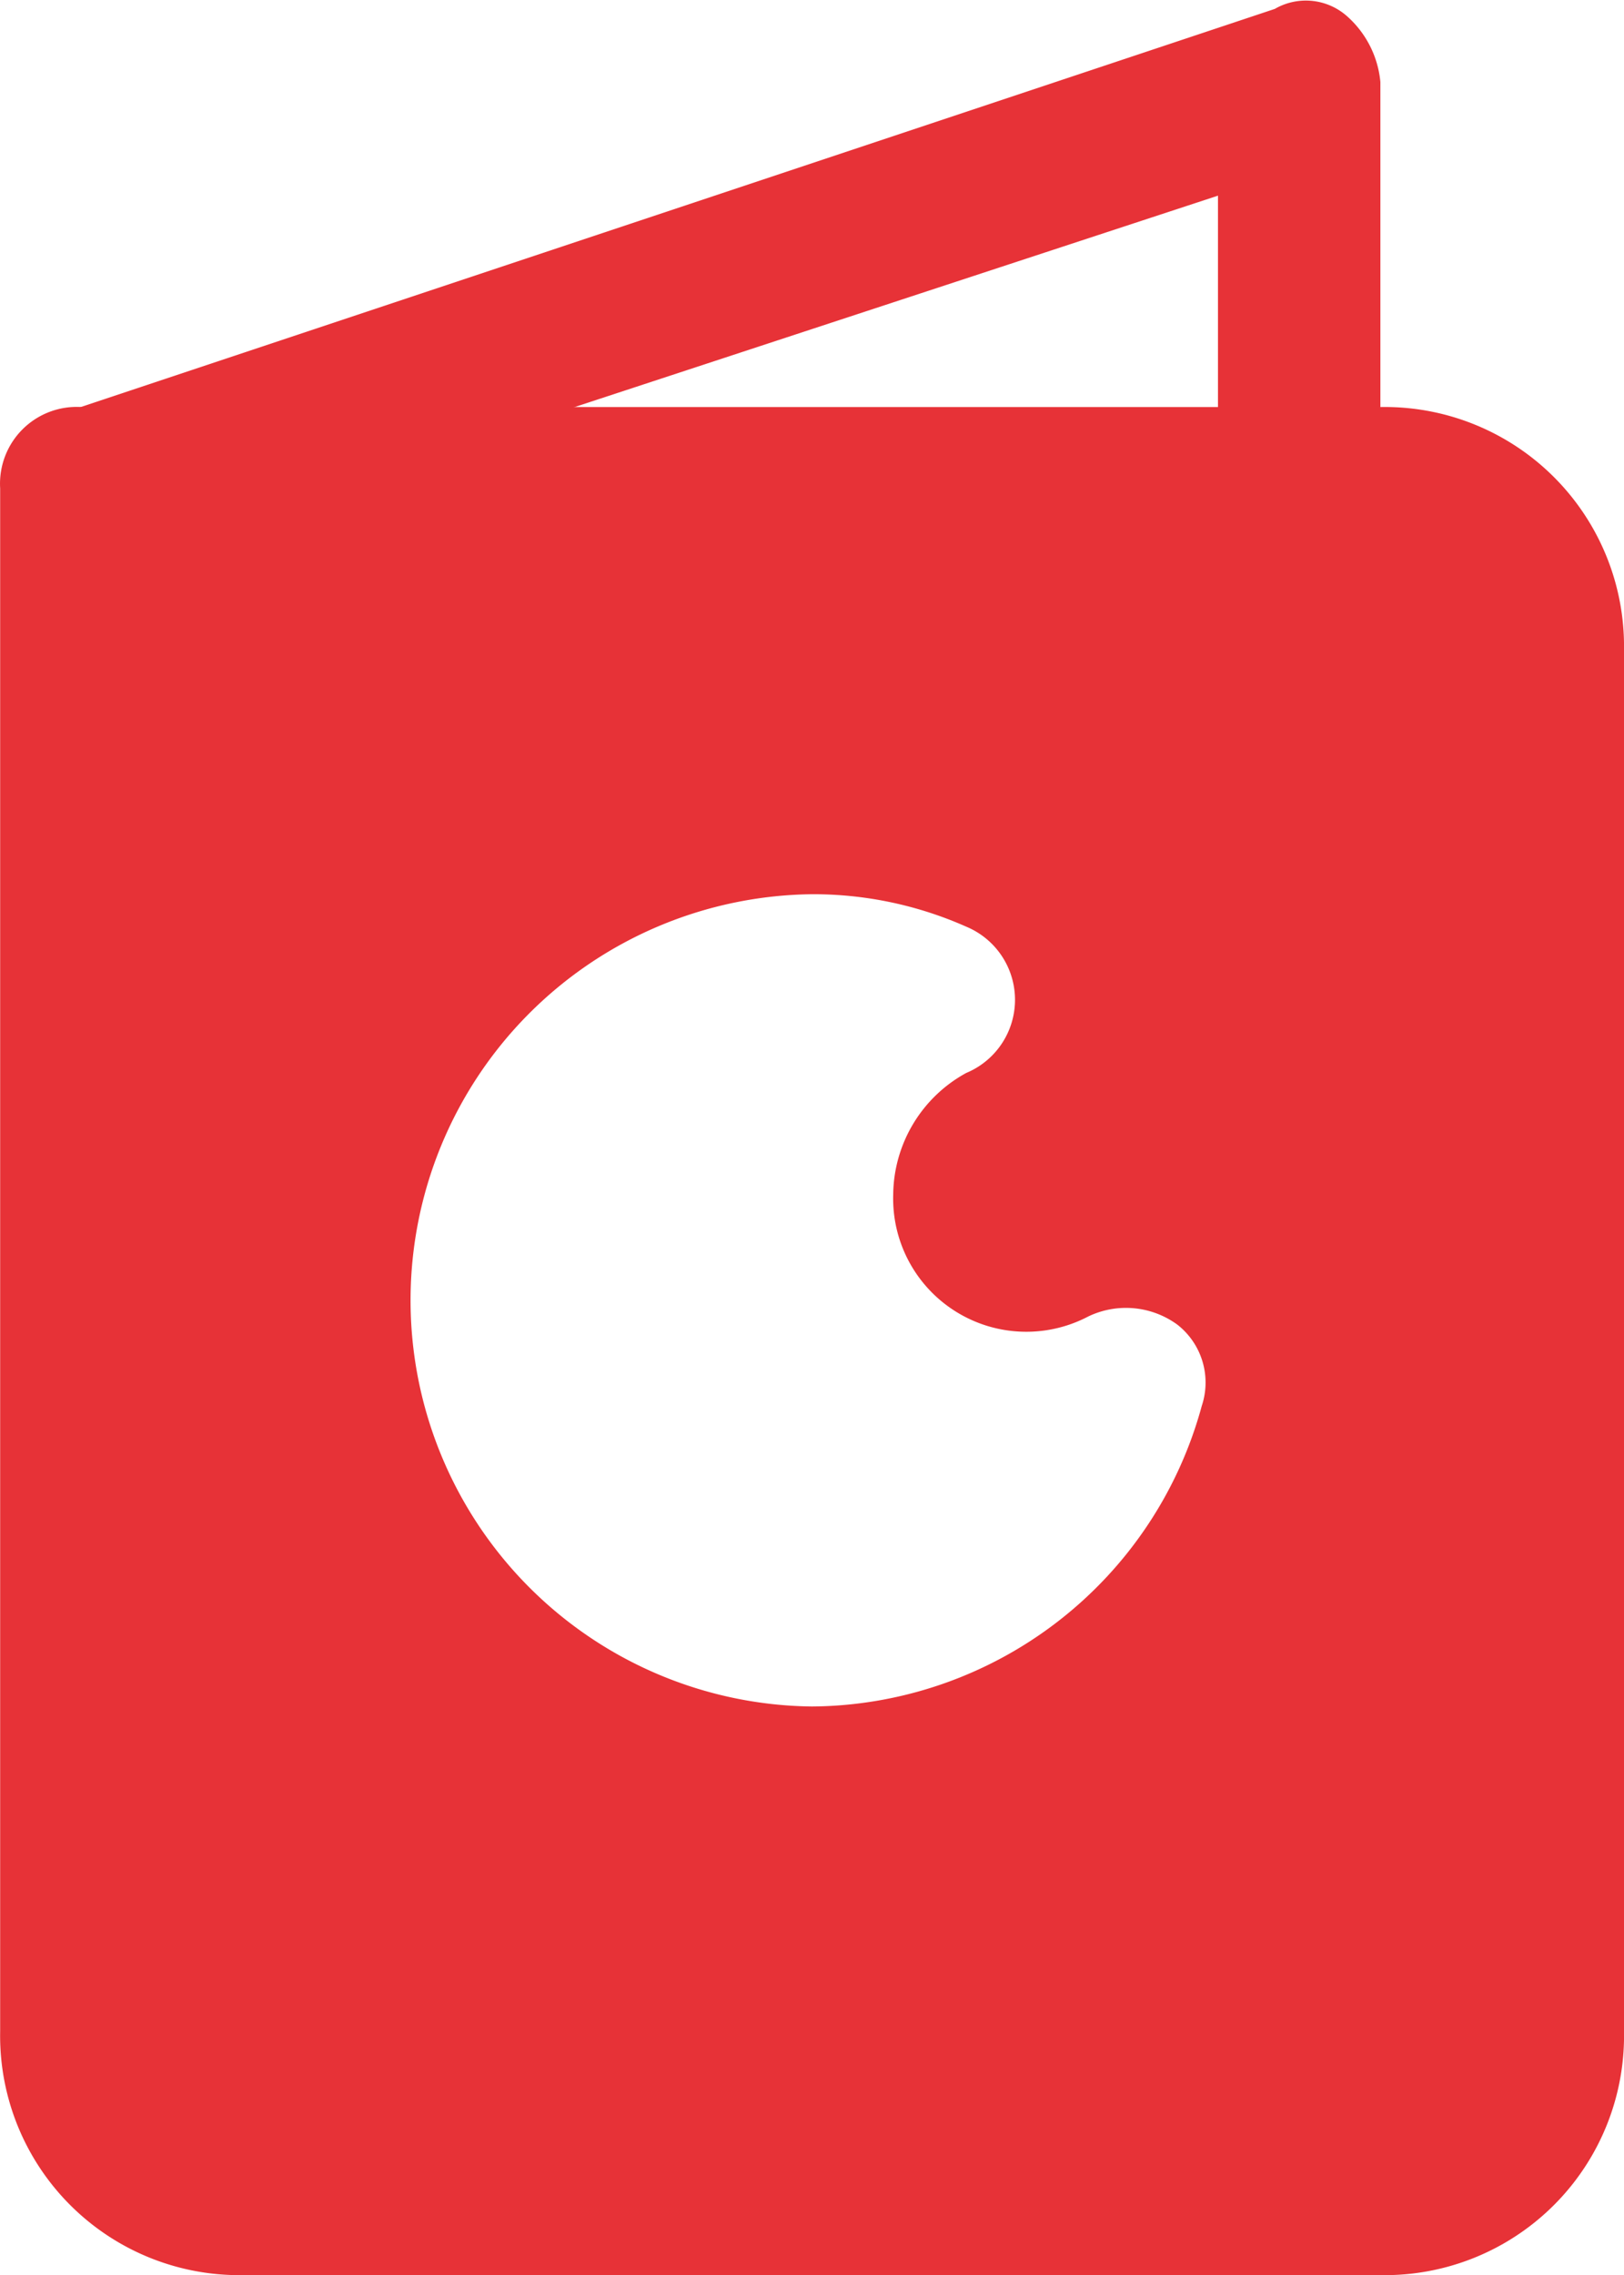
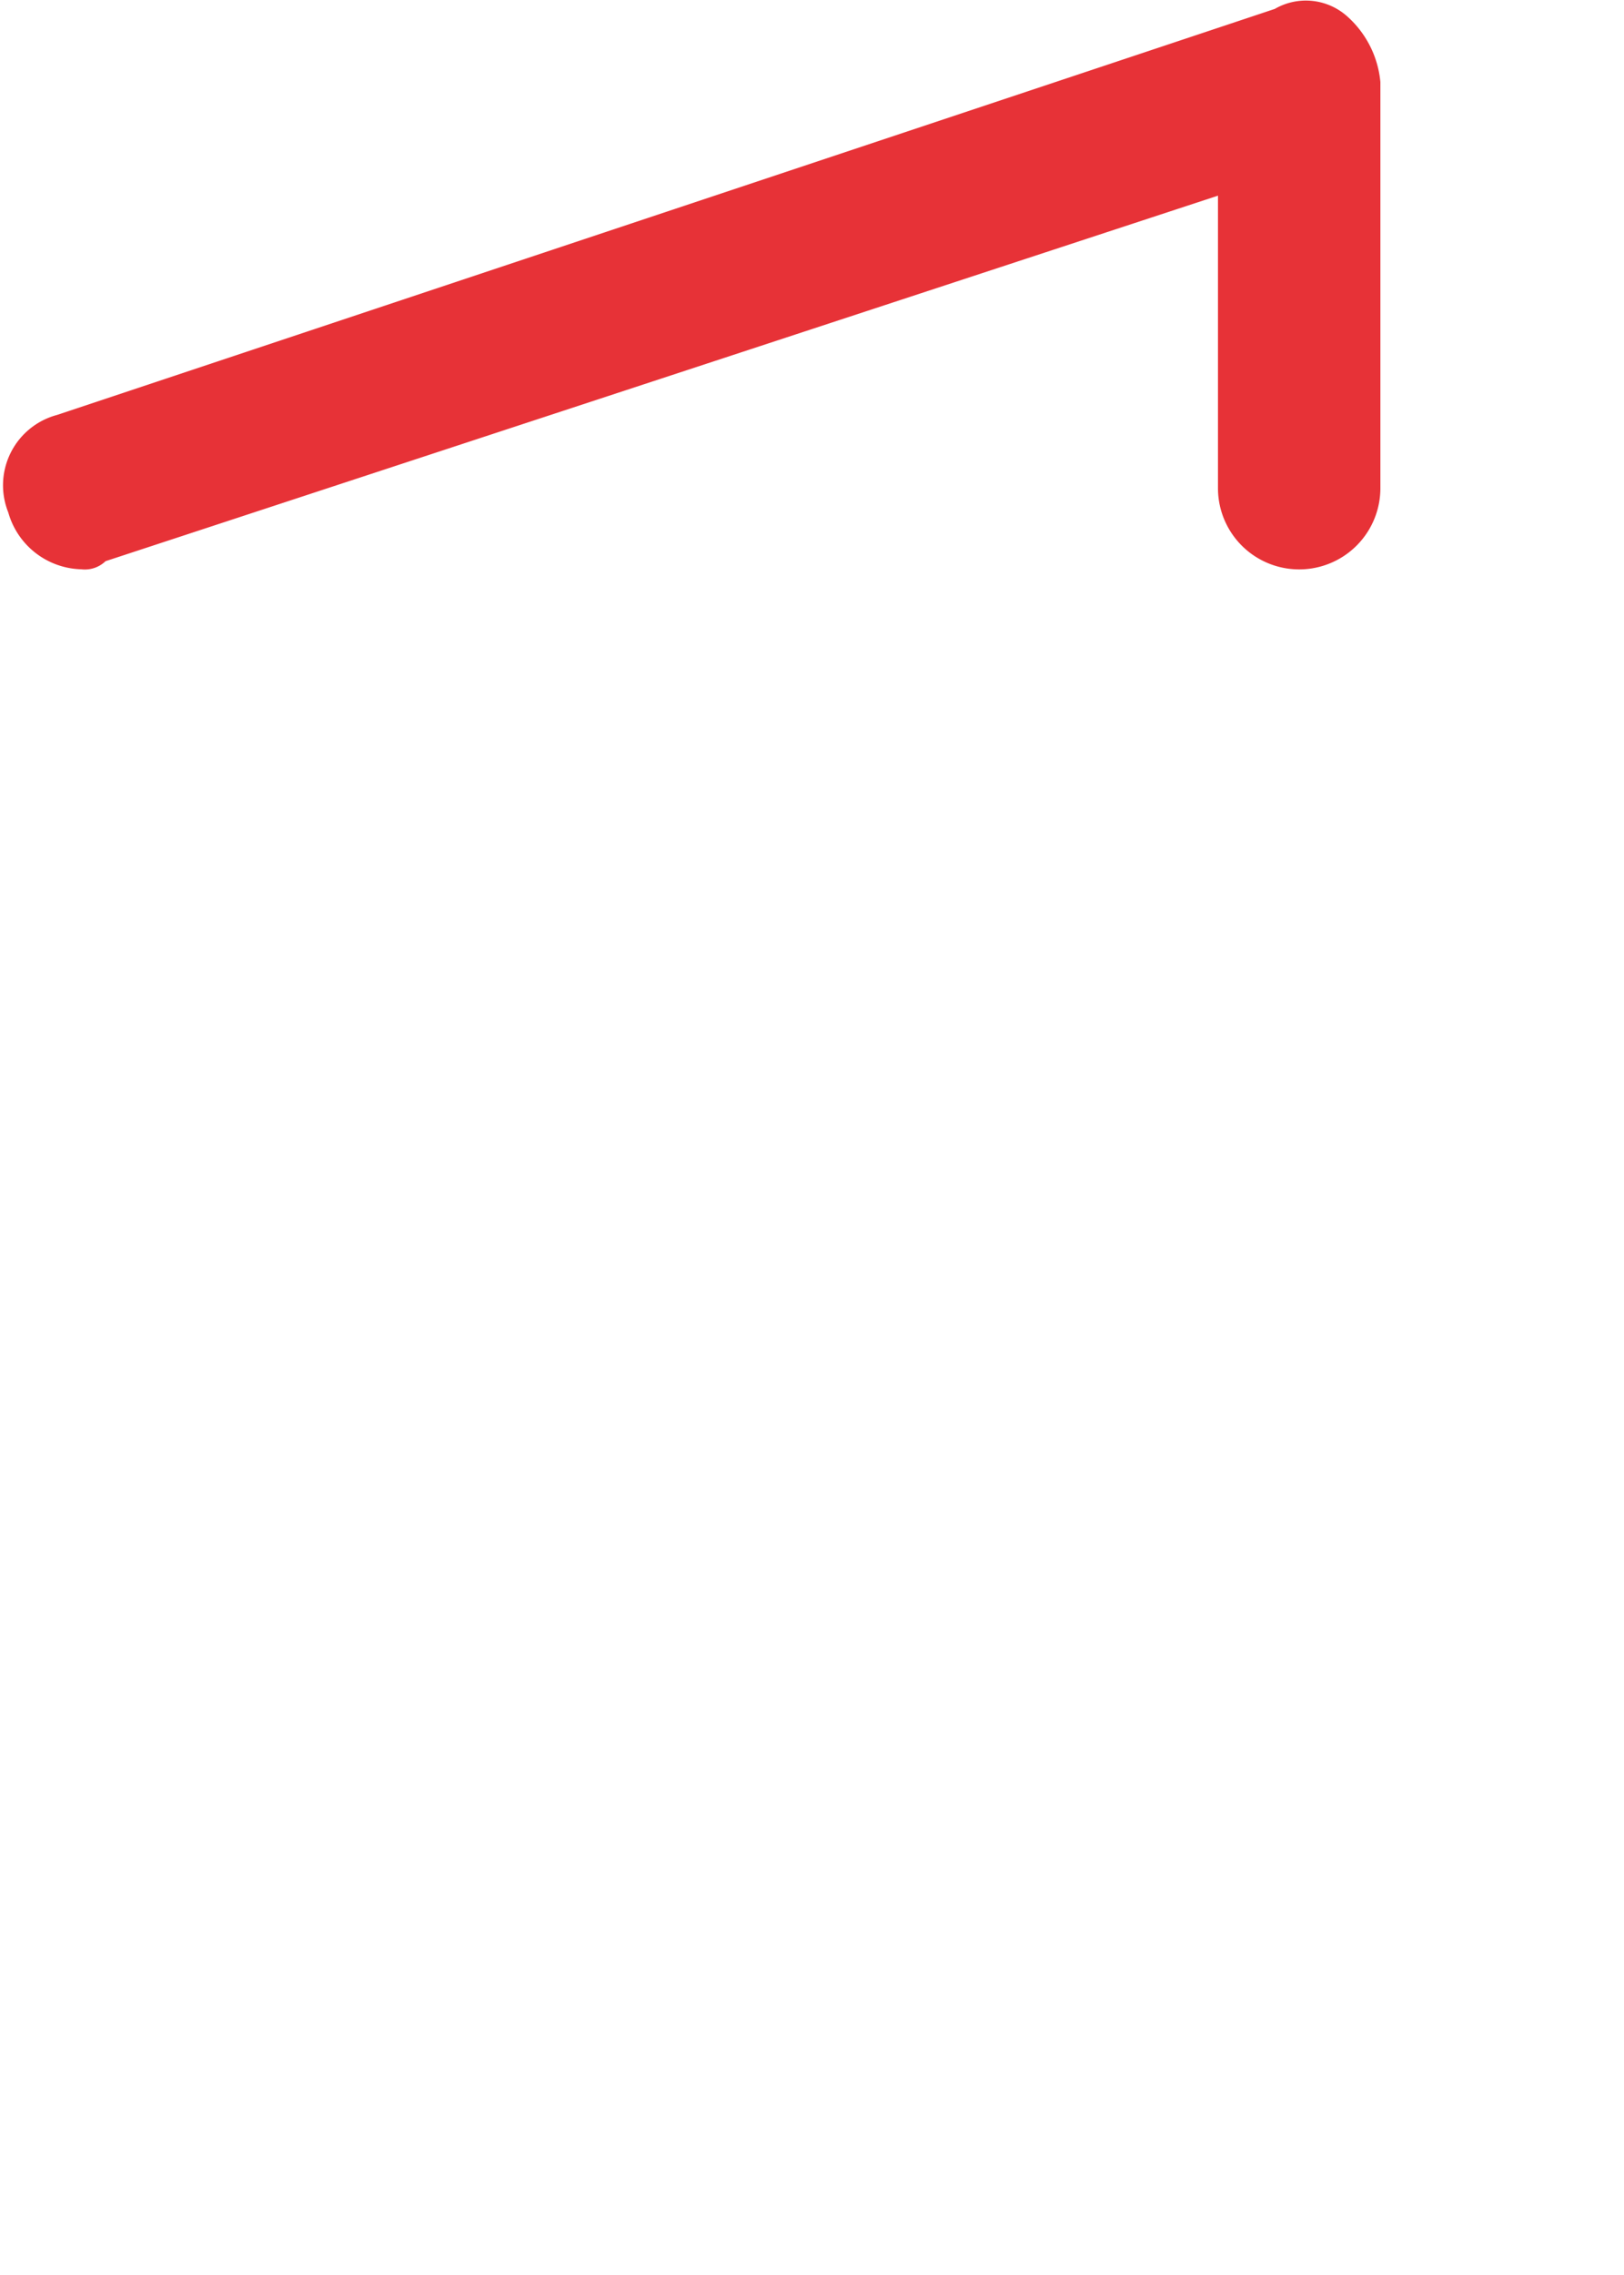
<svg xmlns="http://www.w3.org/2000/svg" width="31.418" height="44" viewBox="0 0 31.418 44">
  <g id="_6588628_and_baby_book_night_story_icon" data-name="6588628_and_baby_book_night_story_icon" transform="translate(-9.426 -3.128)">
    <g id="Grupo_21" data-name="Grupo 21">
-       <path id="Caminho_46" data-name="Caminho 46" d="M11,14.138a1.509,1.509,0,0,1-1.414-1.1,1.408,1.408,0,0,1,.943-1.885L34.089,3.3a1.2,1.2,0,0,1,1.414.157,1.939,1.939,0,0,1,.628,1.257v7.855a1.571,1.571,0,1,1-3.142,0V6.912L11.468,13.981A.577.577,0,0,1,11,14.138Z" fill="#e73237" />
+       <path id="Caminho_46" data-name="Caminho 46" d="M11,14.138a1.509,1.509,0,0,1-1.414-1.1,1.408,1.408,0,0,1,.943-1.885L34.089,3.3a1.2,1.2,0,0,1,1.414.157,1.939,1.939,0,0,1,.628,1.257v7.855a1.571,1.571,0,1,1-3.142,0V6.912L11.468,13.981A.577.577,0,0,1,11,14.138" fill="#e73237" />
    </g>
-     <path id="Caminho_45" data-name="Caminho 45" d="M36.131,11H11a1.484,1.484,0,0,0-1.571,1.571V42.415a4.629,4.629,0,0,0,4.713,4.713H36.131a4.629,4.629,0,0,0,4.713-4.713V15.709A4.629,4.629,0,0,0,36.131,11ZM32.675,30.319a7.874,7.874,0,0,1-7.54,5.812,7.855,7.855,0,0,1,0-15.709,7.286,7.286,0,0,1,2.985.628,1.532,1.532,0,0,1,0,2.828,2.709,2.709,0,0,0-1.414,2.356,2.576,2.576,0,0,0,3.77,2.356,1.686,1.686,0,0,1,1.728.157A1.422,1.422,0,0,1,32.675,30.319Z" fill="#e73237" />
  </g>
</svg>